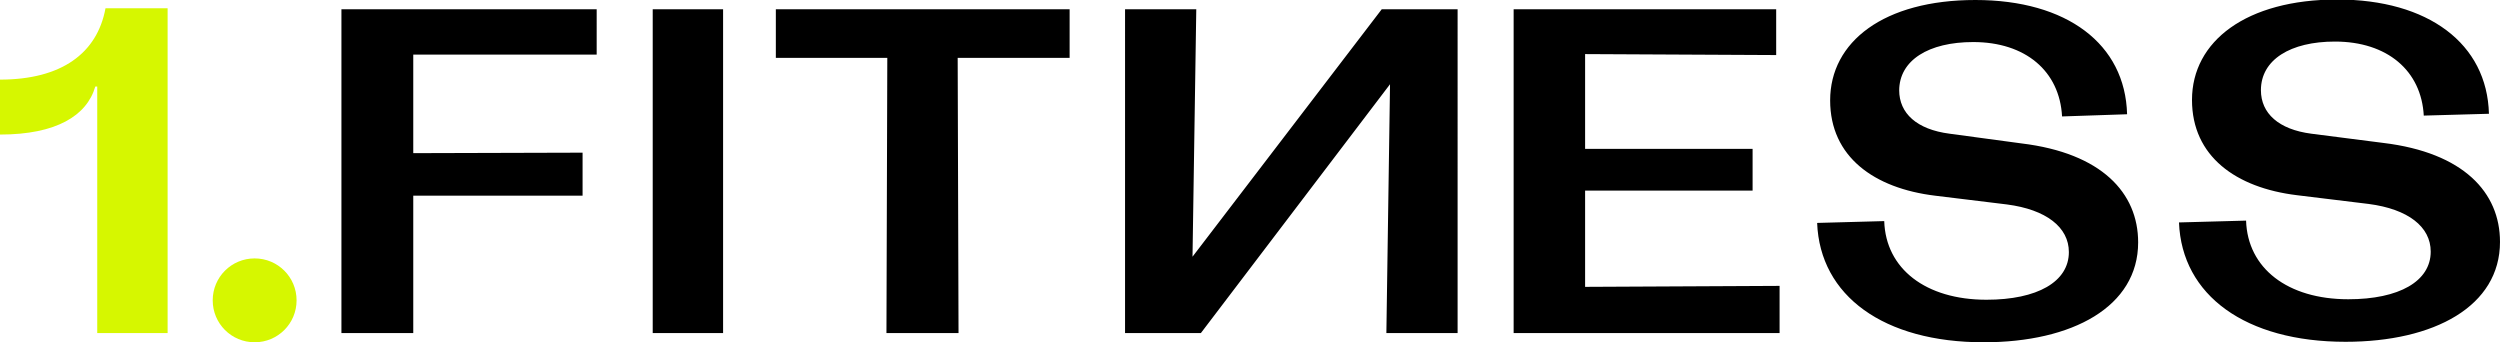
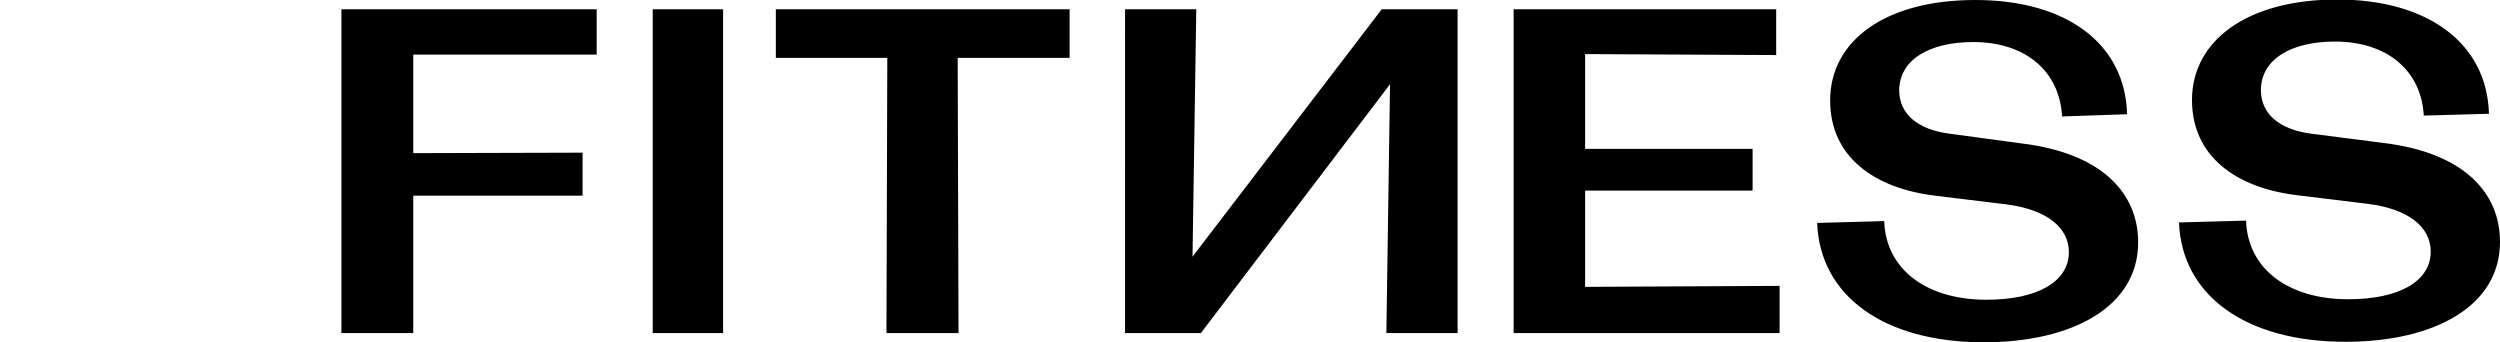
<svg xmlns="http://www.w3.org/2000/svg" xmlns:xlink="http://www.w3.org/1999/xlink" version="1.1" id="Layer_1" x="0px" y="0px" viewBox="0 0 205.68 28.16" style="enable-background:new 0 0 205.68 28.16;" xml:space="preserve">
  <style type="text/css">
	.st0{clip-path:url(#SVGID_2_);}
	.st1{fill:#D6F700;}
</style>
  <g>
    <defs>
      <rect id="SVGID_1_" width="205.68" height="28.16" />
    </defs>
    <clipPath id="SVGID_2_">
      <use xlink:href="#SVGID_1_" style="overflow:visible;" />
    </clipPath>
    <g class="st0">
-       <path class="st1" d="M8,27.4h5.79V0.68H8.68C8,4.38,5.06,6.55,0,6.55v4.52c4.64,0,7.15-1.56,7.84-3.95H8V27.4z M24.4,24.71    c0-1.91-1.54-3.45-3.45-3.45s-3.45,1.54-3.45,3.45s1.54,3.45,3.45,3.45S24.4,26.62,24.4,24.71L24.4,24.71" />
      <path d="M34,4.49h15.09V0.76h-21V27.4H34V16.1h13.93v-3.54L34,12.6V4.49z M53.7,27.4h5.79V0.76H53.7V27.4z M78.79,4.76H88v-4    H63.83v4H73L72.93,27.4h5.93L78.79,4.76z M114.06,27.4h5.86V0.76h-6.24L98.11,21.12l0.31-20.36h-5.86V27.4h6.24l15.56-20.47    L114.06,27.4z M124.53,27.4h21.88v-3.88l-16,0.08v-7.92h13.78v-3.43h-13.78v-7.8l15.72,0.08V0.76h-21.6V27.4z M156.25,7.46    c0-2.51,2.43-4,6.09-4c4.3,0,7.11,2.39,7.31,6.12L175,9.4c-0.15-5.78-4.95-9.4-12.48-9.4s-11.95,3.43-11.95,8.26    c0,4.64,3.61,7.23,8.64,7.84l5.9,0.72c3.23,0.42,5.1,1.87,5.1,3.92c0,2.44-2.59,3.92-6.78,3.92c-5,0-8.29-2.55-8.41-6.47    l-5.52,0.15c0.23,6,5.48,9.82,13.7,9.82c7.31,0,12.71-2.93,12.71-8.22c0-4.07-3-7.34-9.59-8.14L160.4,11    c-2.71-0.35-4.15-1.68-4.15-3.58 M199.41,9.51l5.36-0.15c-0.15-5.78-5-9.4-12.48-9.4s-11.95,3.43-11.95,8.26    c0,4.64,3.61,7.23,8.64,7.84l5.9,0.72c3.23,0.42,5.1,1.87,5.1,3.92c0,2.44-2.59,3.92-6.78,3.92c-5,0-8.29-2.55-8.41-6.47    l-5.52,0.15c0.23,6,5.48,9.82,13.7,9.82c7.31,0,12.71-2.93,12.71-8.22c0-4.07-3-7.34-9.59-8.14L190.16,11    c-2.7-0.35-4.15-1.68-4.15-3.58c0-2.51,2.43-4,6.09-4c4.3,0,7.12,2.39,7.31,6.12" />
    </g>
  </g>
</svg>